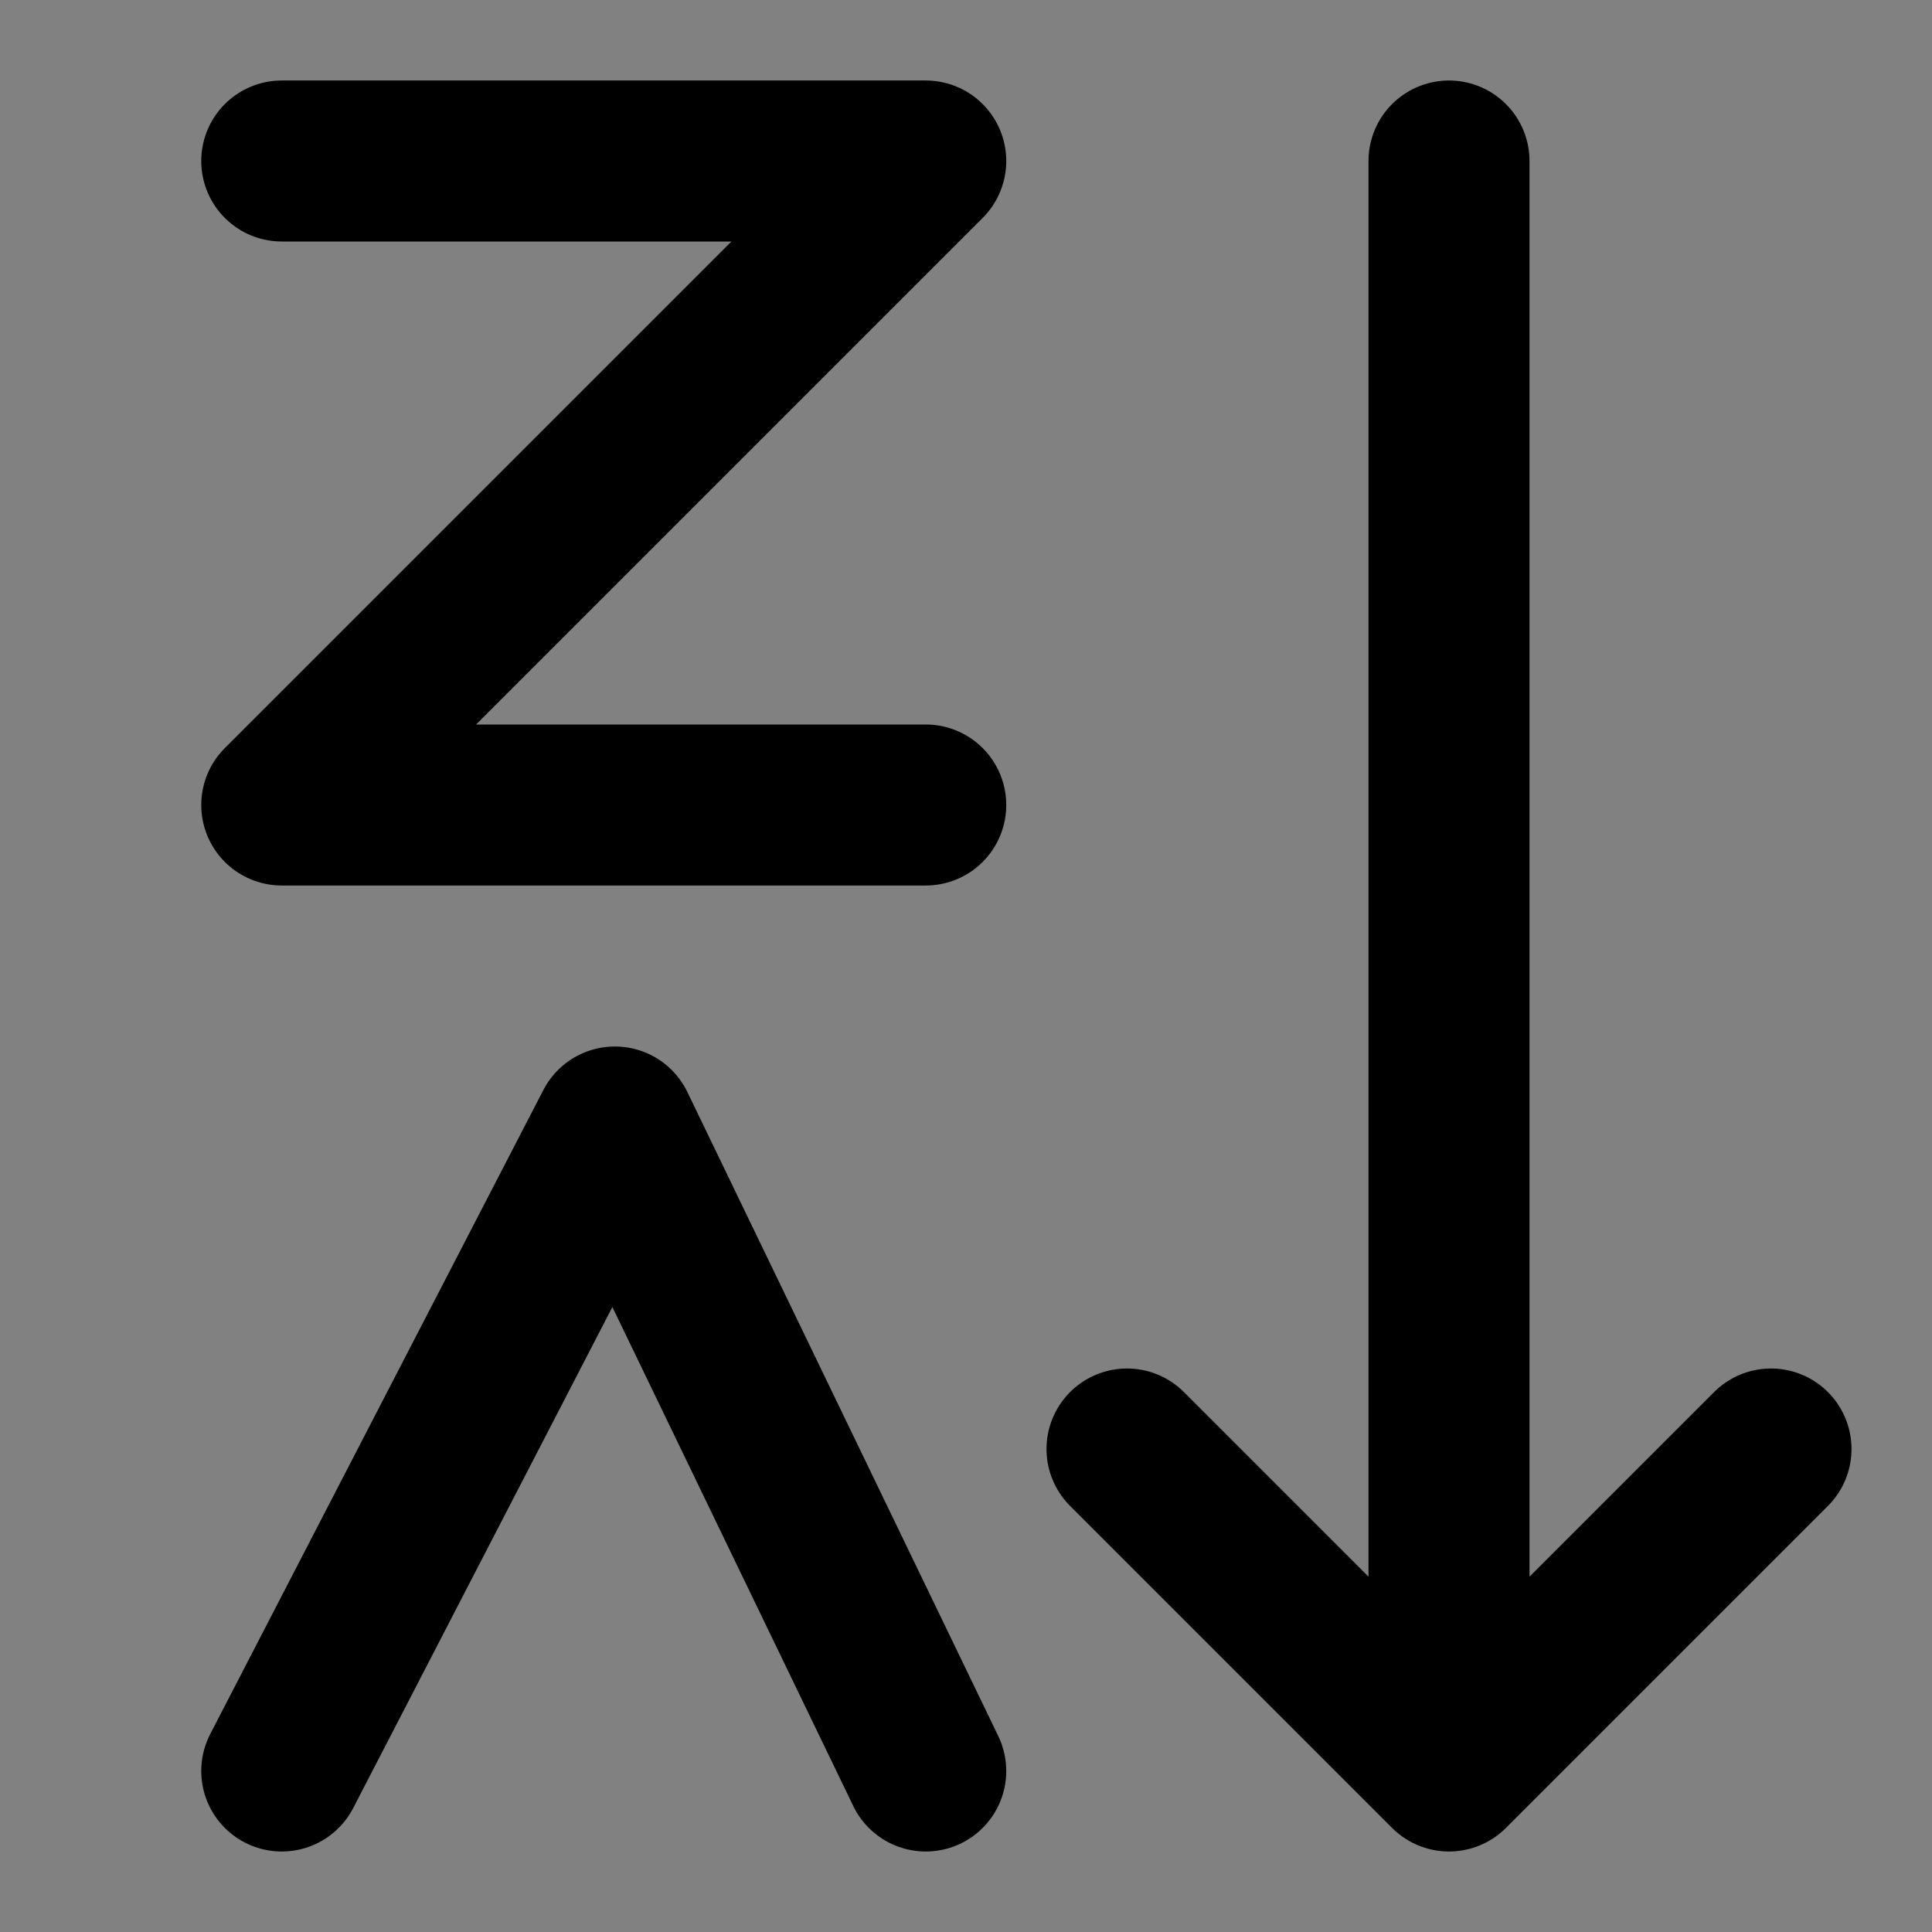
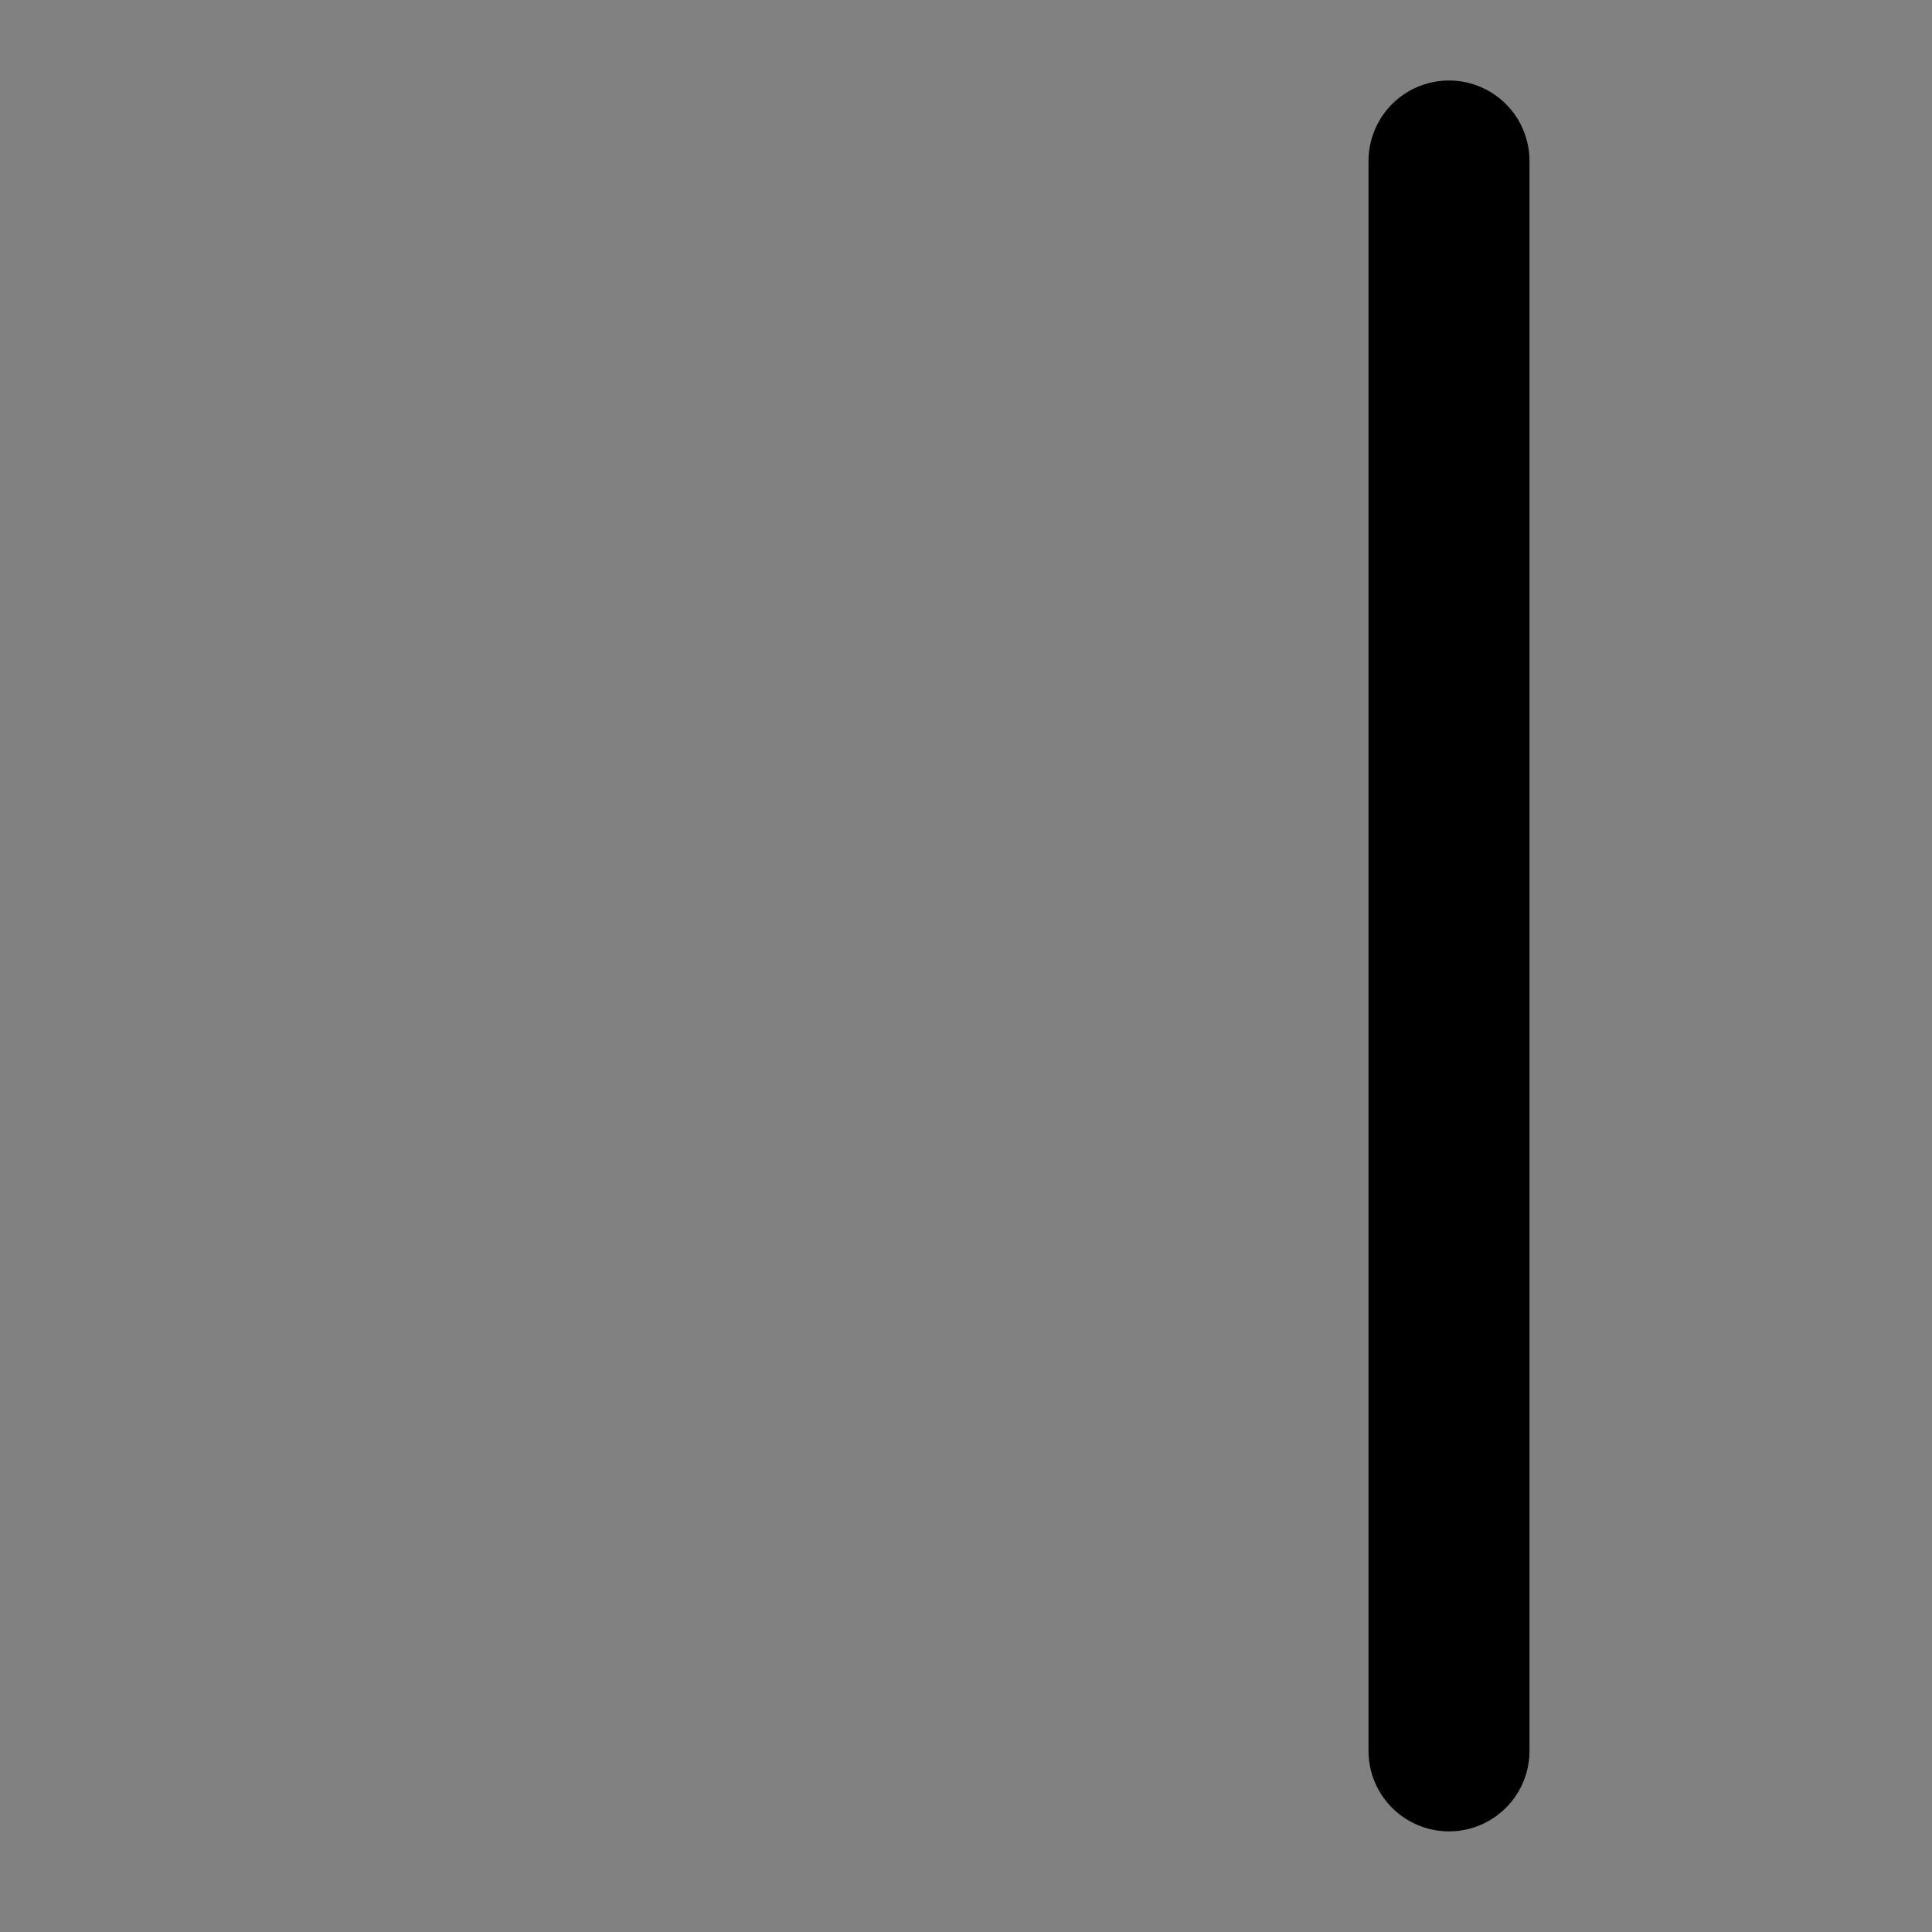
<svg xmlns="http://www.w3.org/2000/svg" width="800px" height="800px" viewBox="0 0 48 48" fill="none">
  <rect x="0" y="0" width="48" height="48" fill="#808080" stroke="none" />
  <rect width="48" height="48" fill="white" fill-opacity="0.01" />
  <path d="M36 4V43.5" stroke="#000000" stroke-width="4" stroke-linecap="round" stroke-linejoin="round" />
-   <path d="M7 4H23L7 20H23" stroke="#000000" stroke-width="4" stroke-linecap="round" stroke-linejoin="round" />
-   <path d="M7 44L15.276 28L23 44" stroke="#000000" stroke-width="4" stroke-linecap="round" stroke-linejoin="round" />
-   <path d="M44 36L36 44L28 36" stroke="#000000" stroke-width="4" stroke-linecap="round" stroke-linejoin="round" />
</svg>